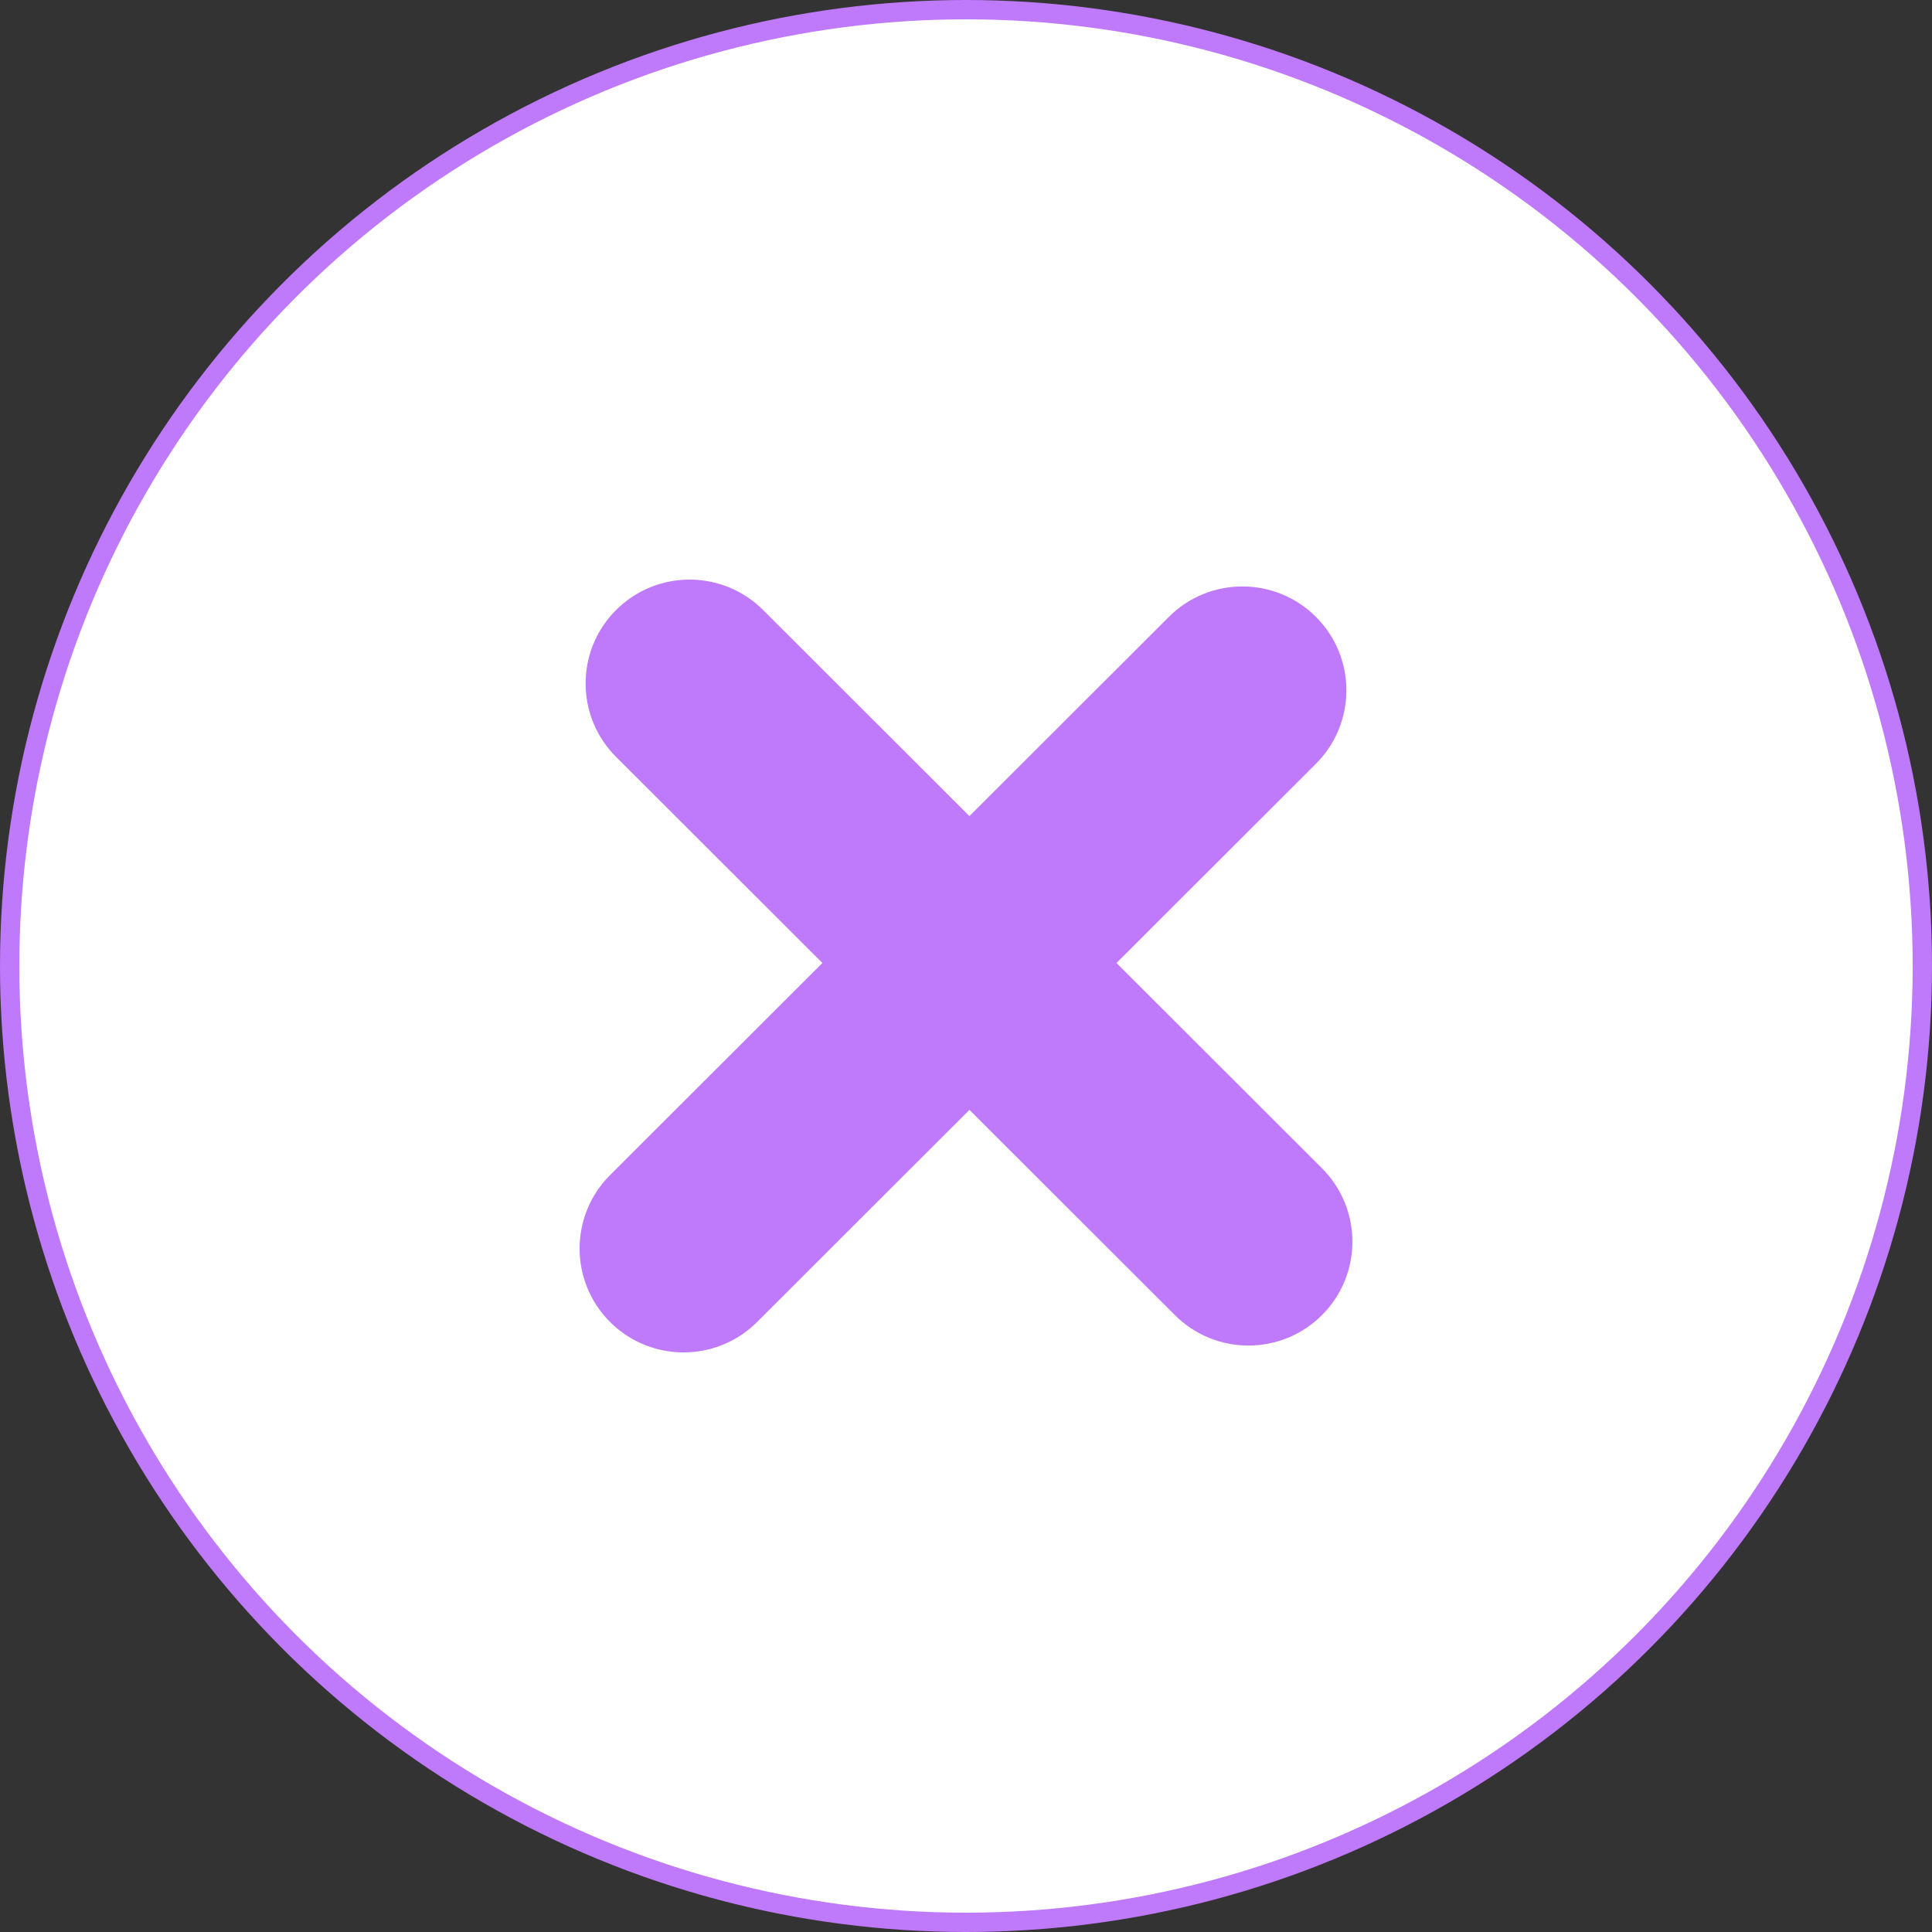
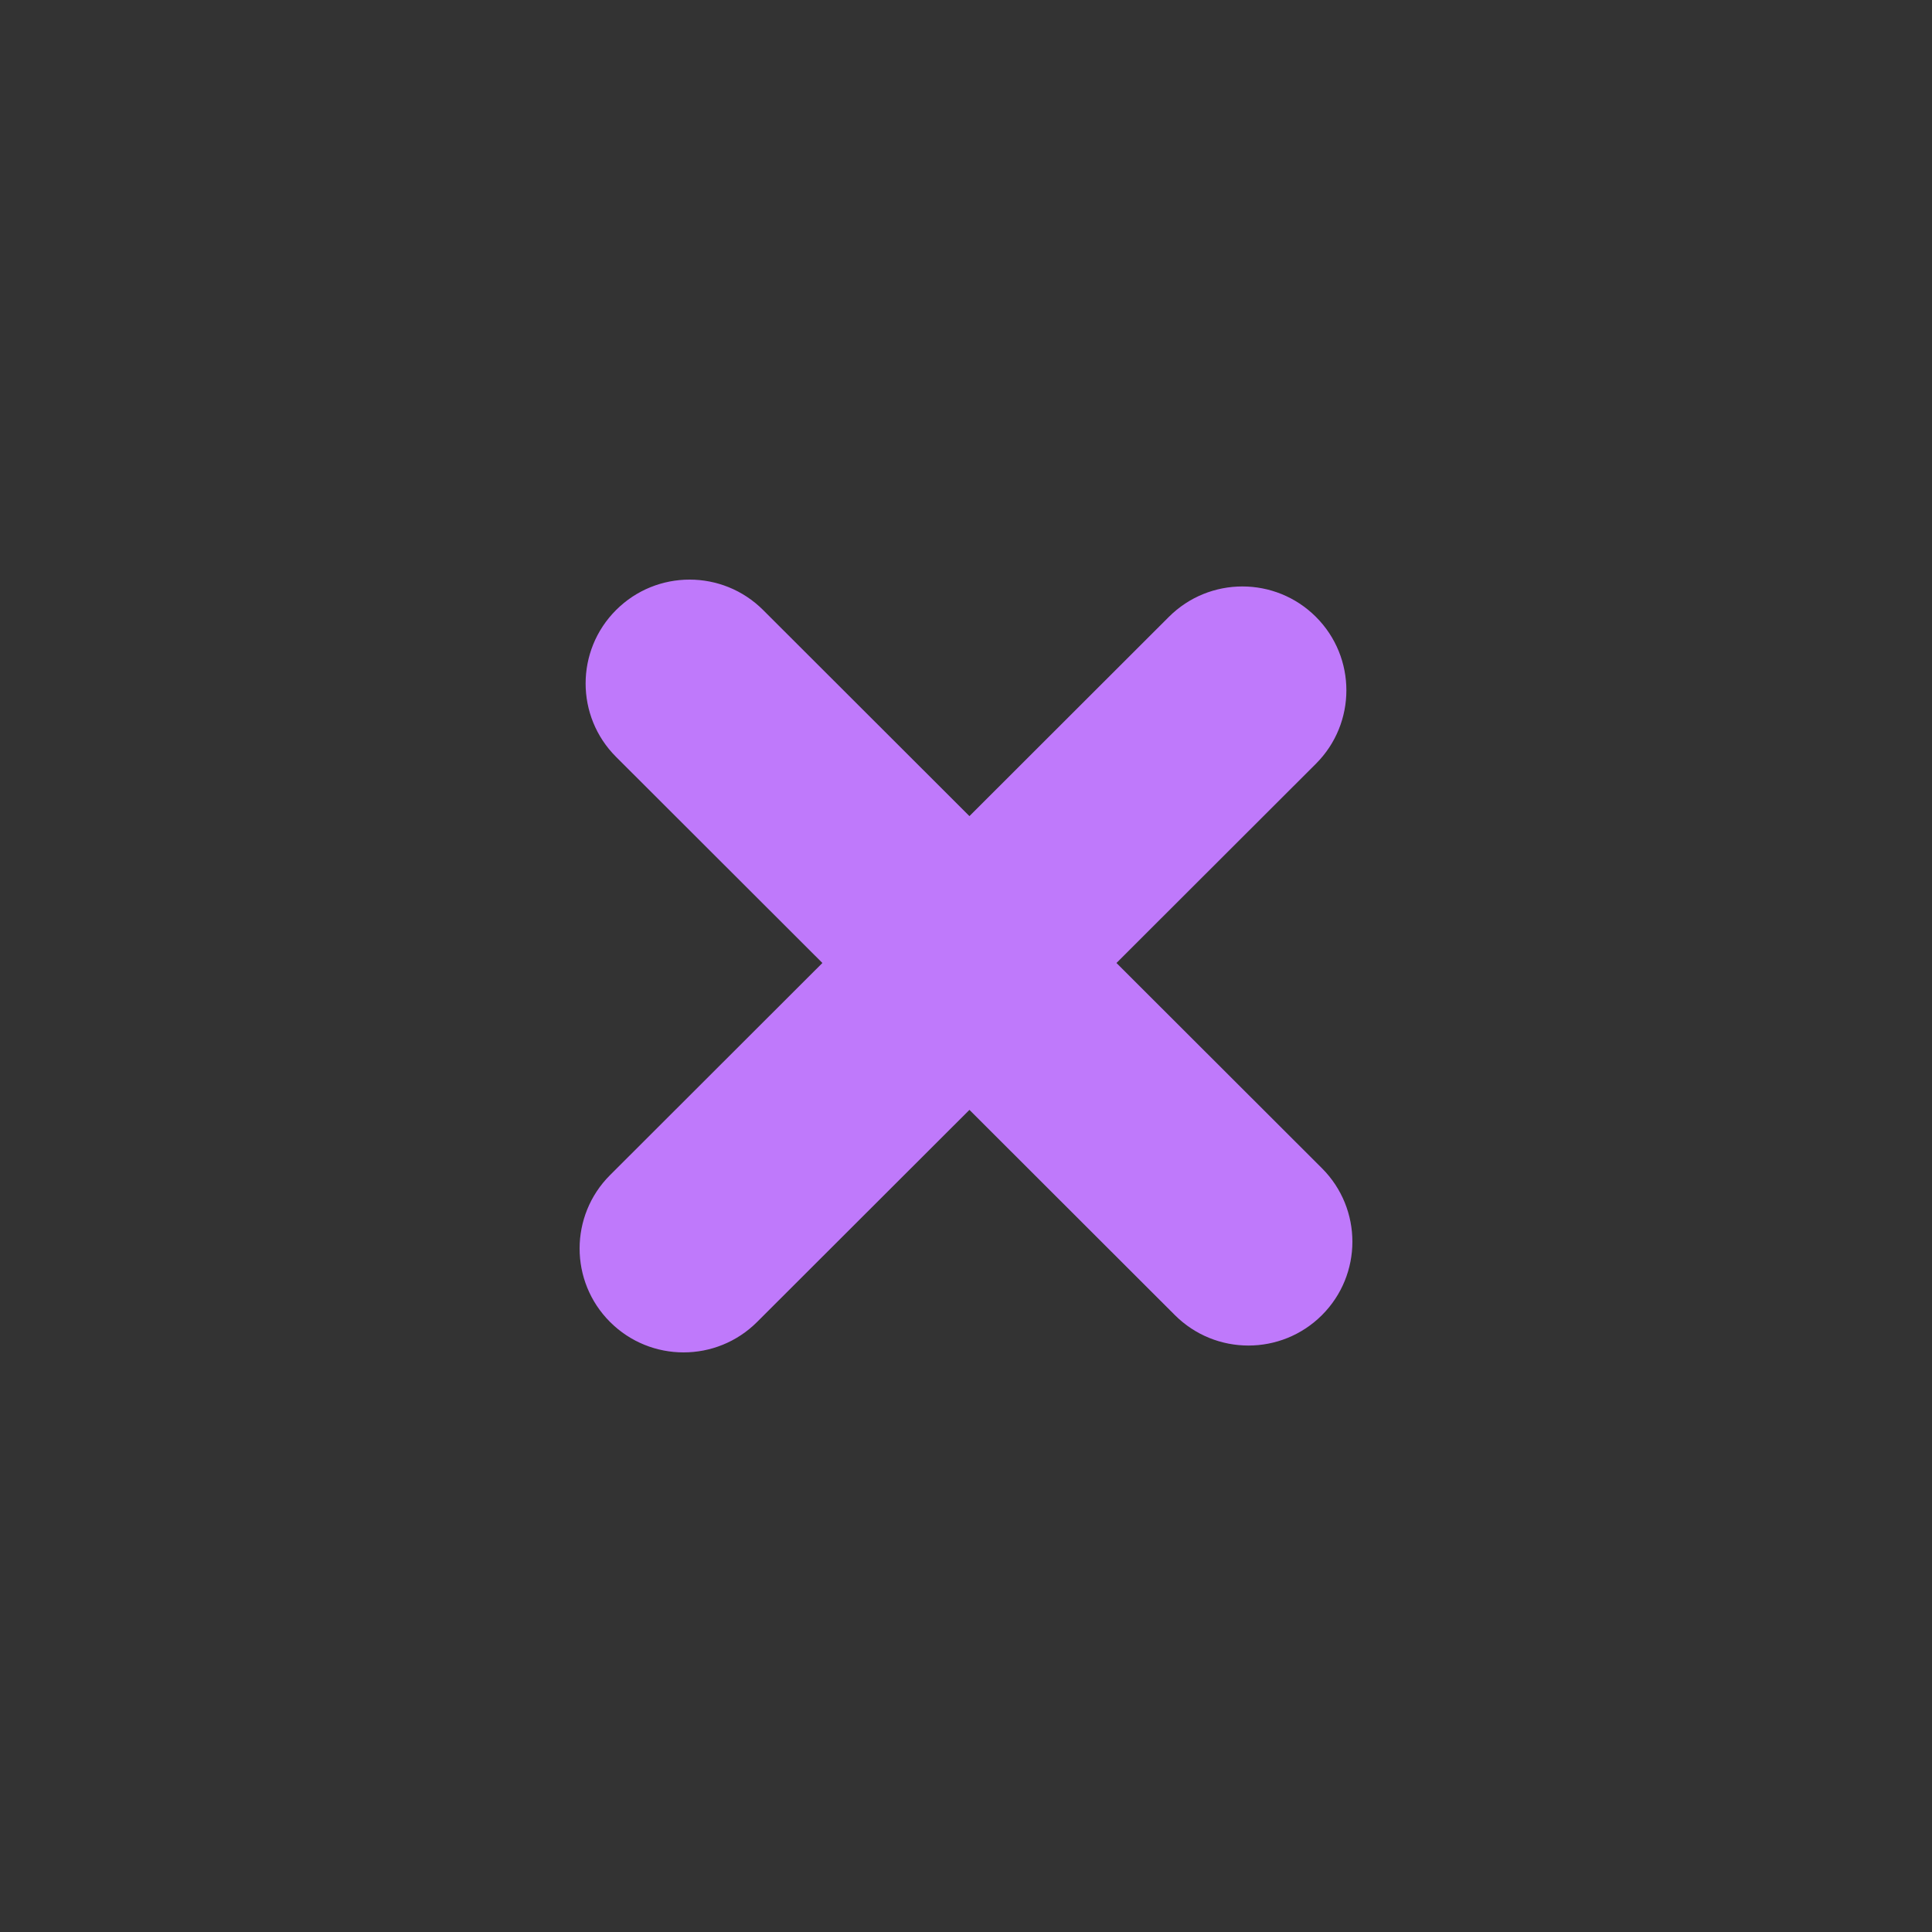
<svg xmlns="http://www.w3.org/2000/svg" width="100" height="100" viewBox="0 0 100 100" fill="none">
  <rect x="0" y="0" width="100" height="100" fill="#333333" stroke="none" />
-   <circle cx="50" cy="50" r="49.5" fill="white" stroke="#BF79FB" />
  <path fill-rule="evenodd" clip-rule="evenodd" d="M39.499 31.575C37.397 29.475 33.989 29.475 31.888 31.575C29.786 33.674 29.786 37.078 31.888 39.177L42.567 49.844L31.576 60.823C29.475 62.922 29.475 66.326 31.576 68.425C33.678 70.525 37.085 70.525 39.187 68.425L50.178 57.447L60.813 68.071C62.915 70.17 66.322 70.17 68.424 68.071C70.525 65.971 70.525 62.568 68.424 60.468L57.788 49.844L68.112 39.532C70.214 37.432 70.214 34.029 68.112 31.929C66.01 29.83 62.603 29.83 60.501 31.929L50.178 42.242L39.499 31.575Z" fill="#BF79FB" />
</svg>